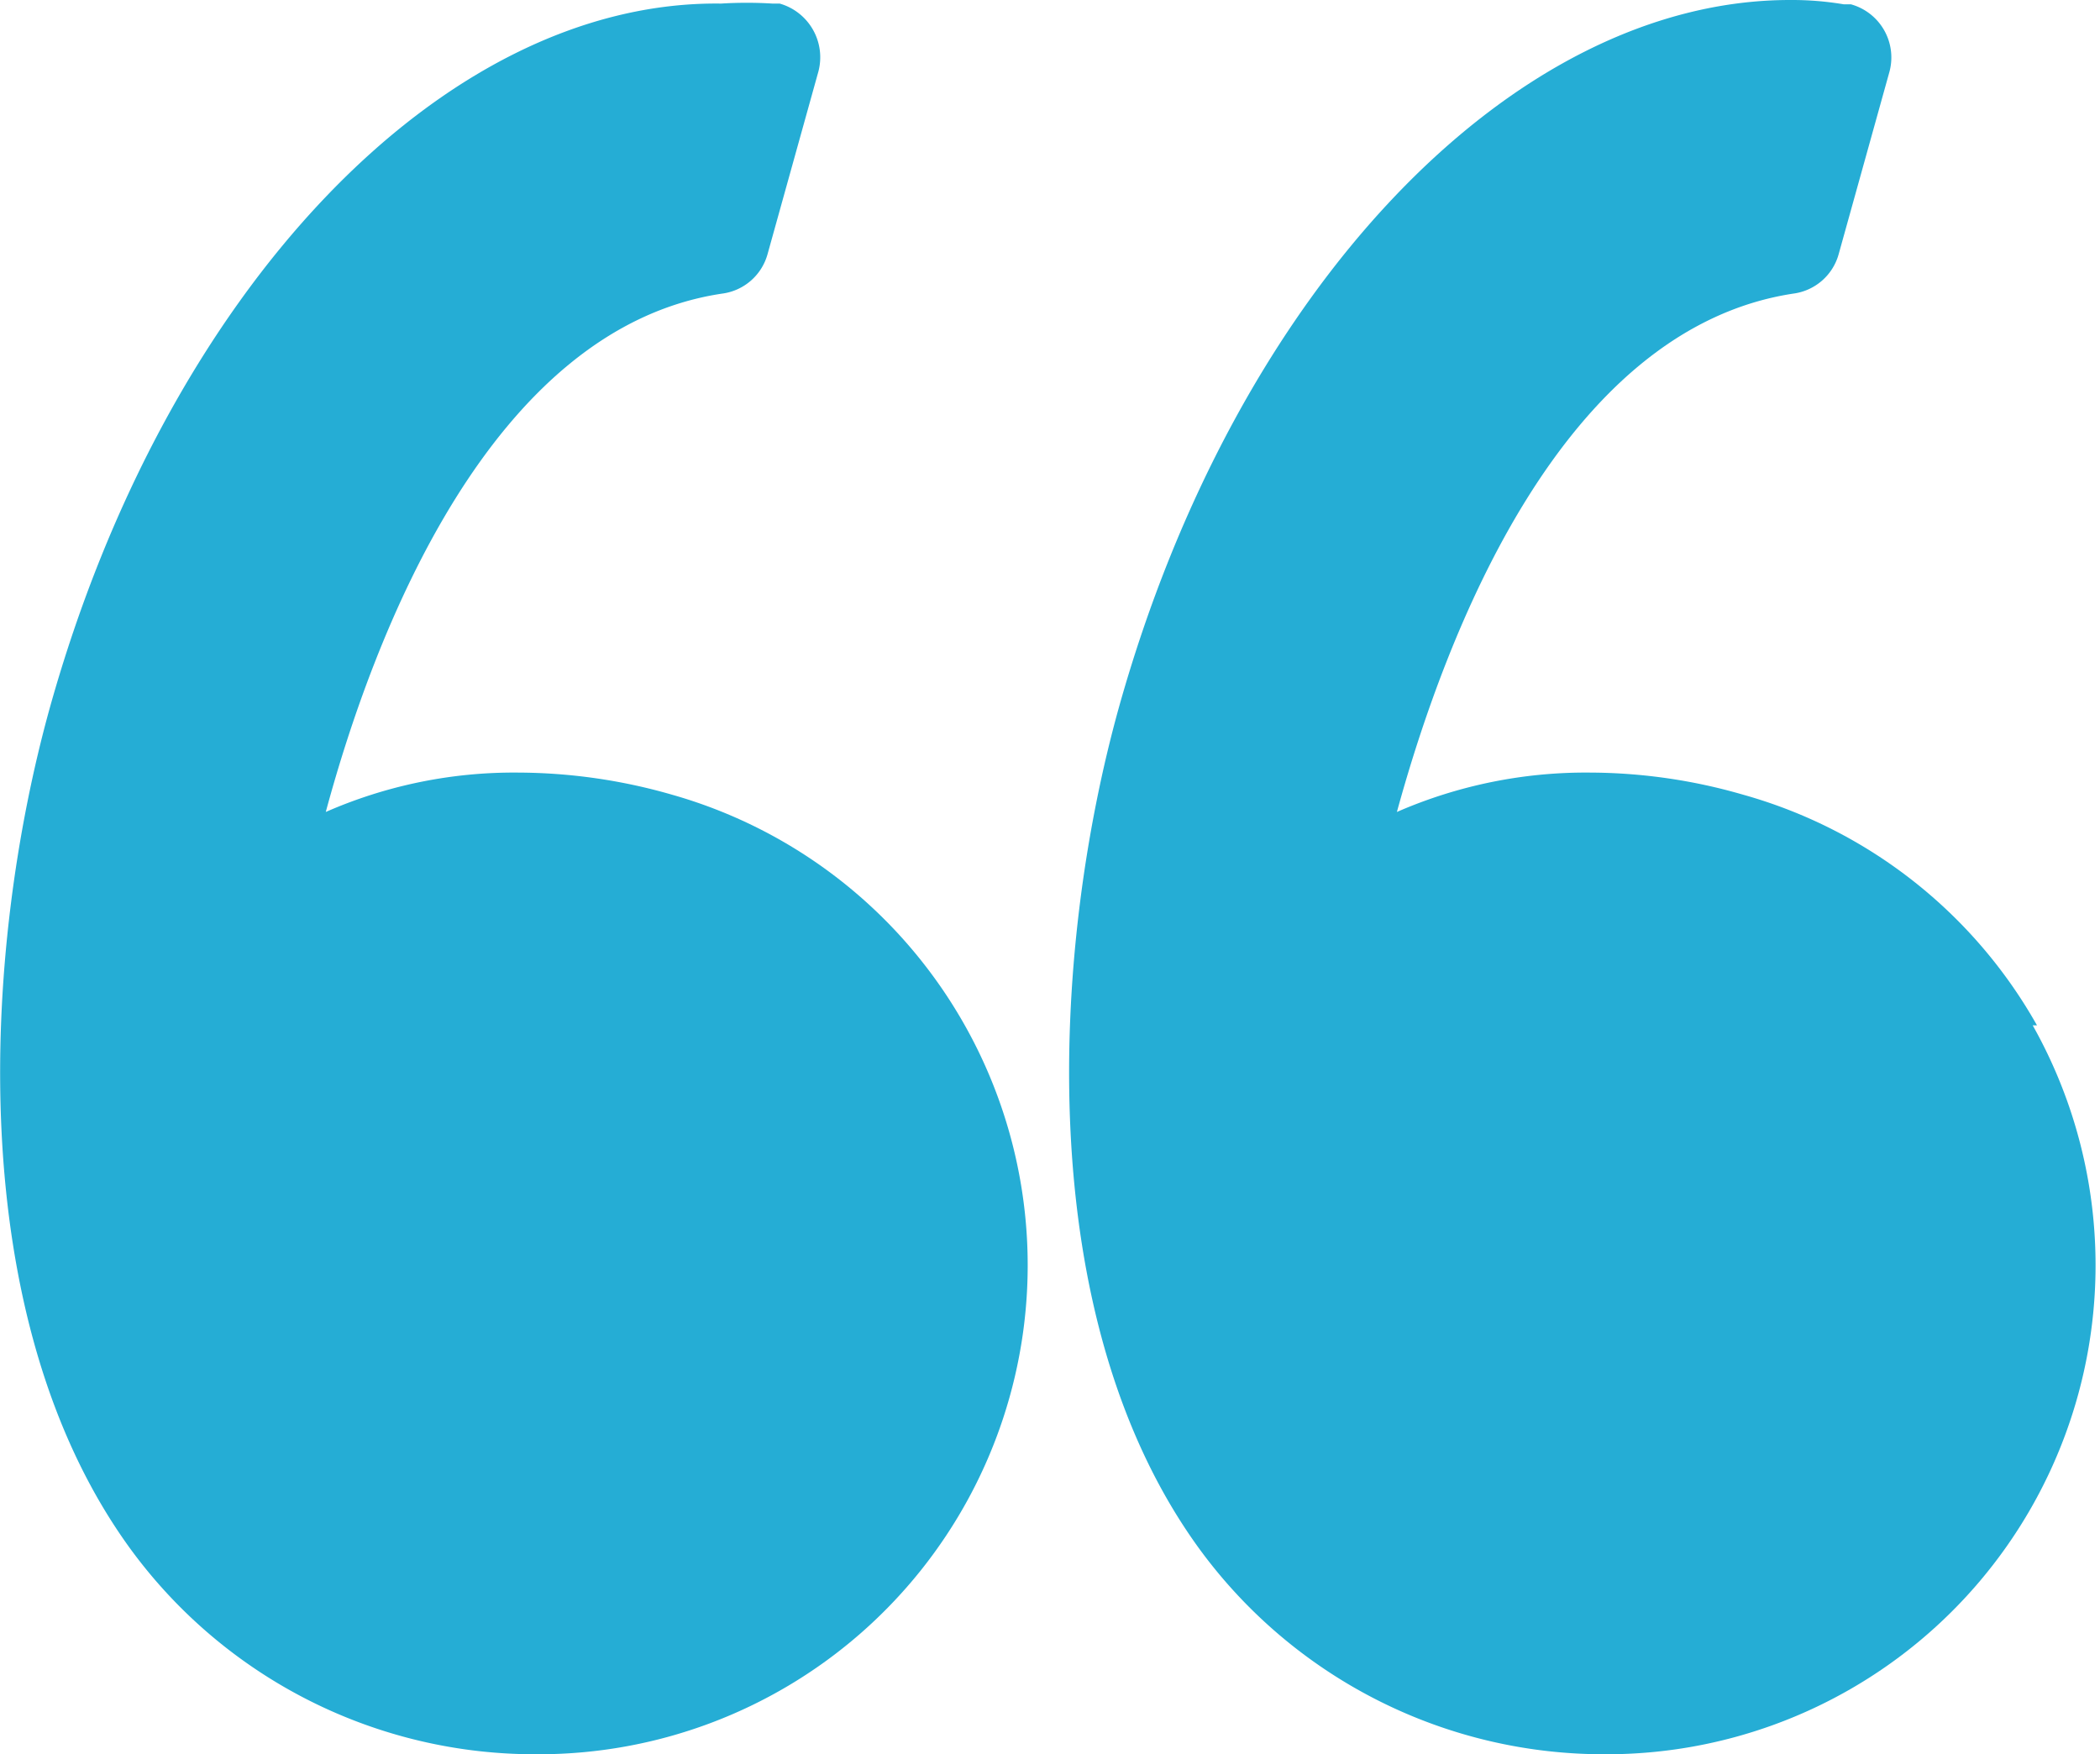
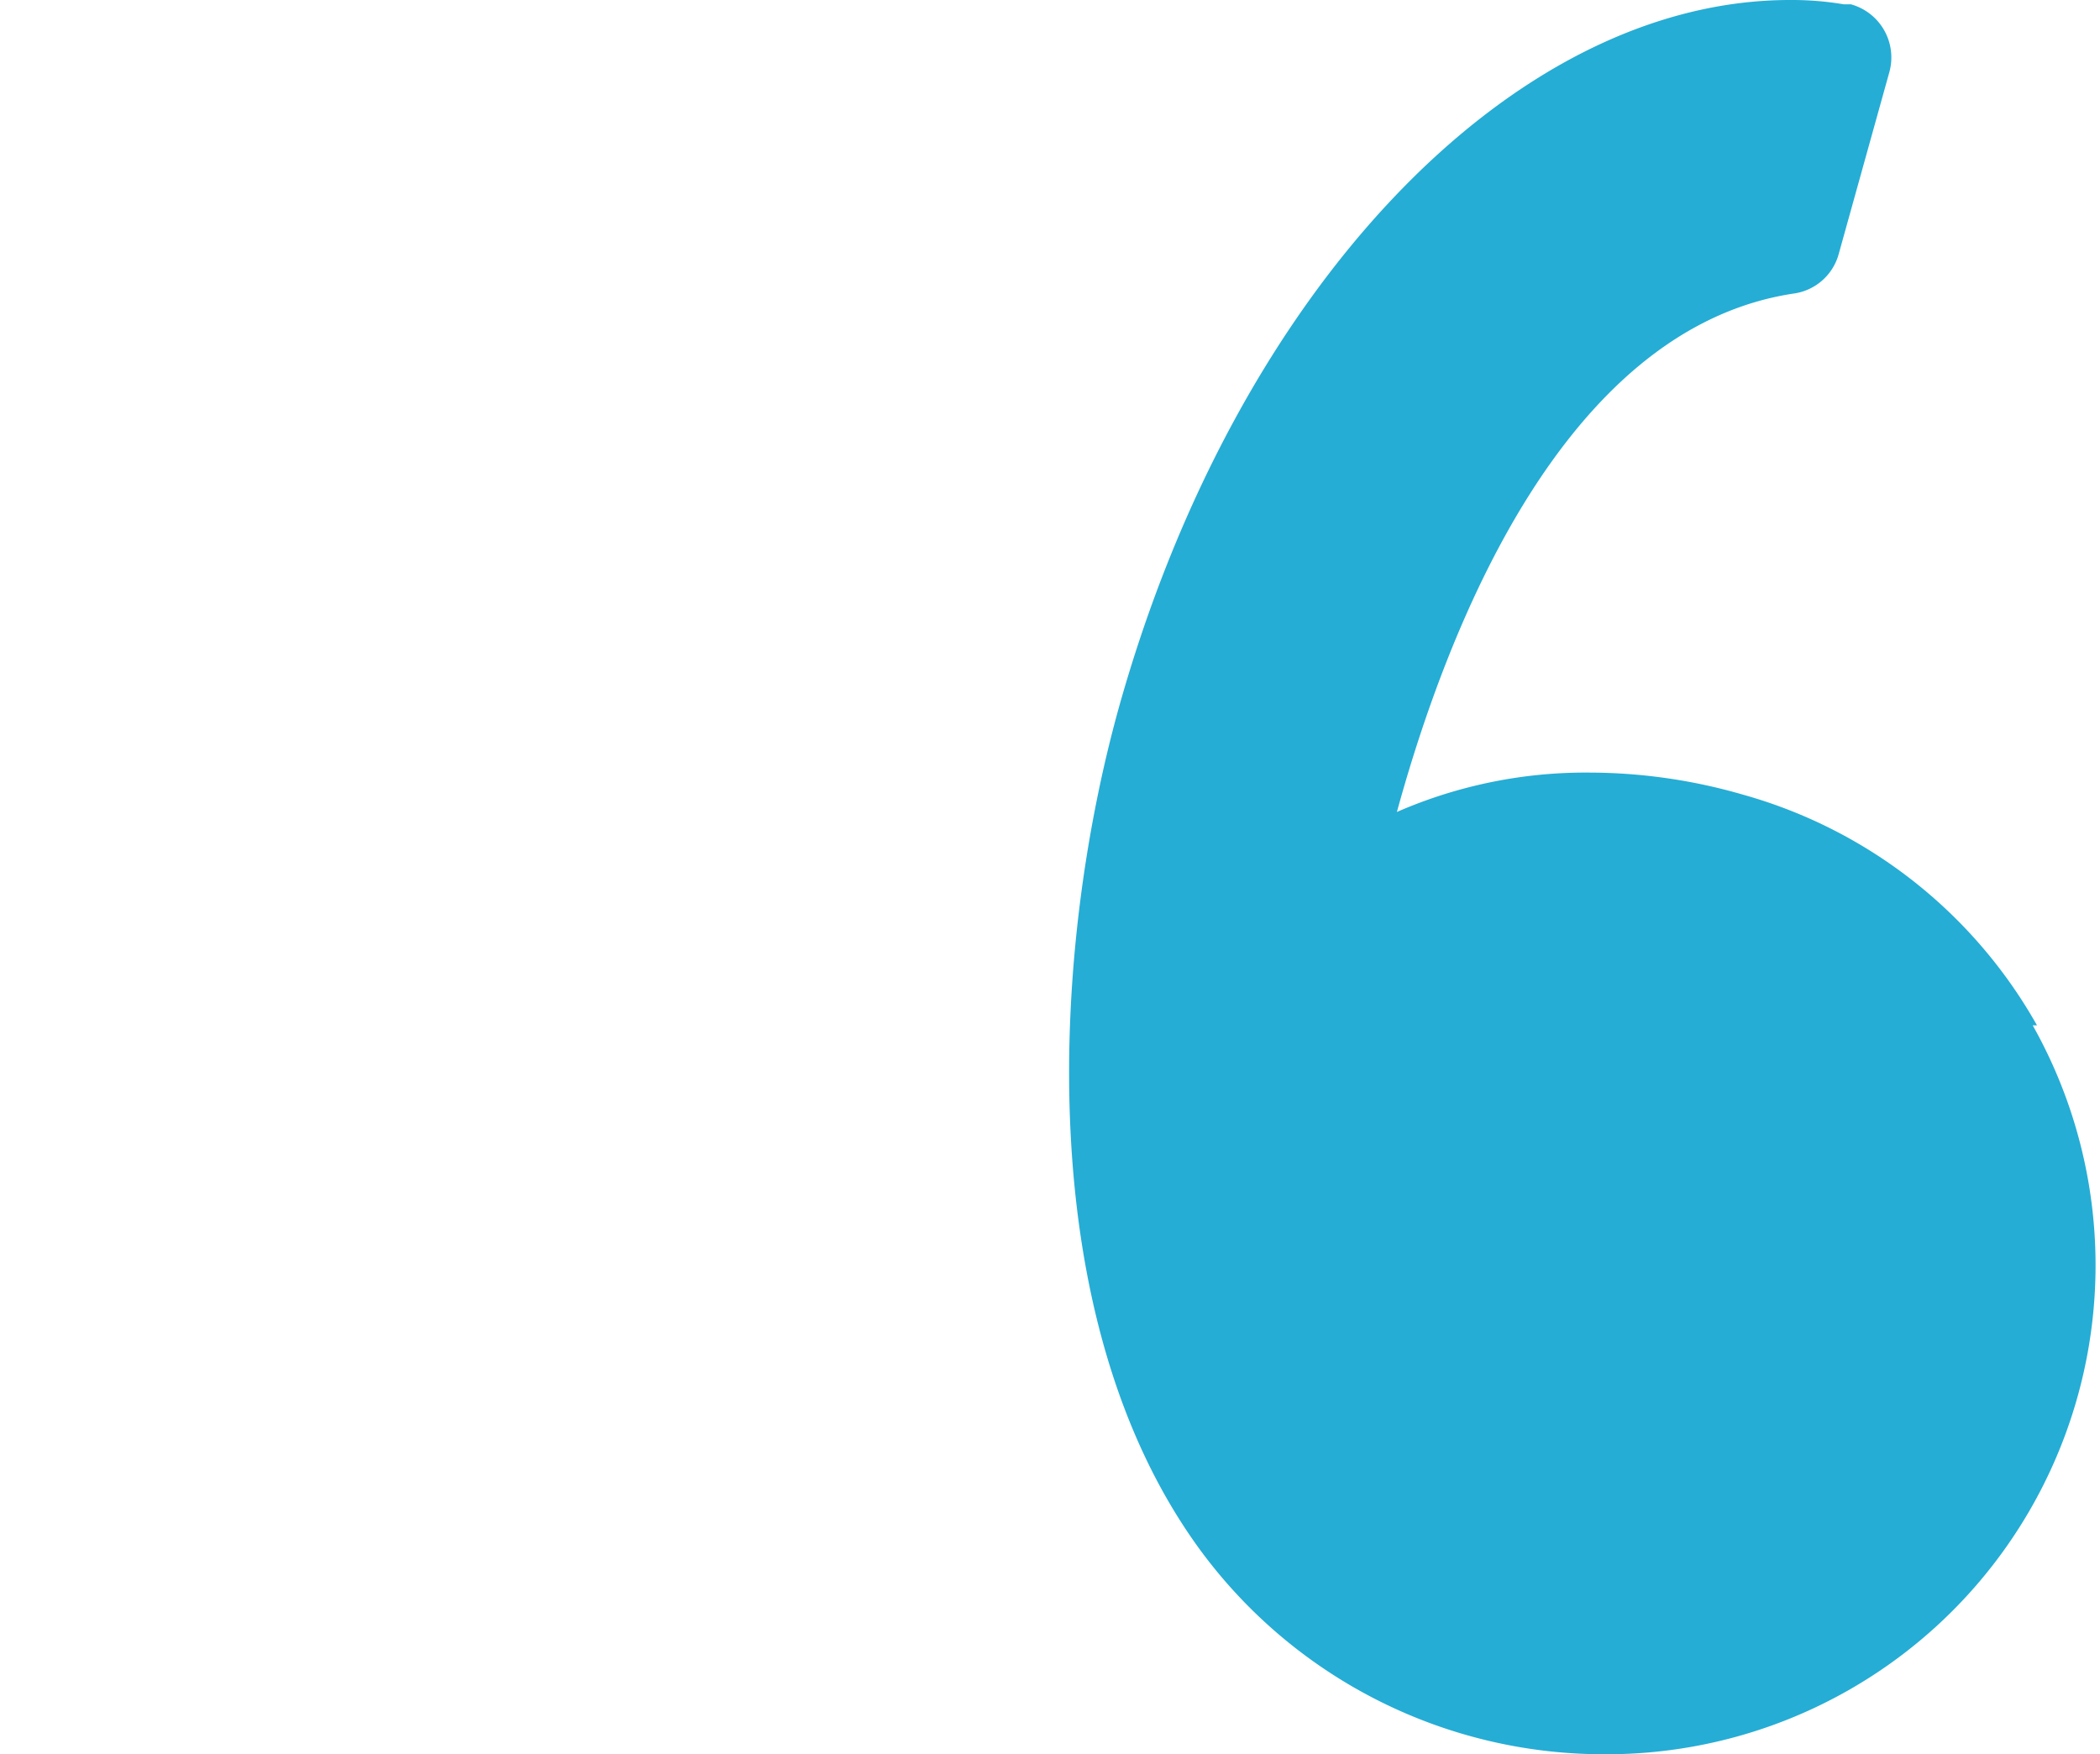
<svg xmlns="http://www.w3.org/2000/svg" id="Laag_1" data-name="Laag 1" viewBox="0 0 29.33 24.5">
  <defs>
    <style>.cls-1{fill:#25add5;}</style>
  </defs>
-   <path id="Vector-3" class="cls-1" d="M9.39,11.1a7.82,7.82,0,0,0-2.15-.31,6.54,6.54,0,0,0-2.69.55c.67-2.48,2.3-6.76,5.54-7.24a.76.76,0,0,0,.63-.55L11.43,1a.78.78,0,0,0-.54-.95l-.1,0a5.81,5.81,0,0,0-.72,0C6.18,0,2.33,4.06.7,9.87-.25,13.28-.53,18.4,1.82,21.63a7,7,0,0,0,5.7,2.87h0A6.83,6.83,0,0,0,9.39,11.1Z" />
  <path id="Vector-4" class="cls-1" d="M28.45,14.32a6.82,6.82,0,0,0-4.1-3.22,7.74,7.74,0,0,0-2.14-.31,6.59,6.59,0,0,0-2.7.55c.68-2.48,2.3-6.75,5.54-7.24a.76.76,0,0,0,.63-.55L26.39,1a.77.77,0,0,0-.54-.94l-.1,0A4.36,4.36,0,0,0,25,0c-3.89,0-7.74,4.06-9.37,9.87-.95,3.41-1.23,8.53,1.12,11.76a7,7,0,0,0,5.7,2.87h0a6.83,6.83,0,0,0,5.94-10.18Z" />
</svg>